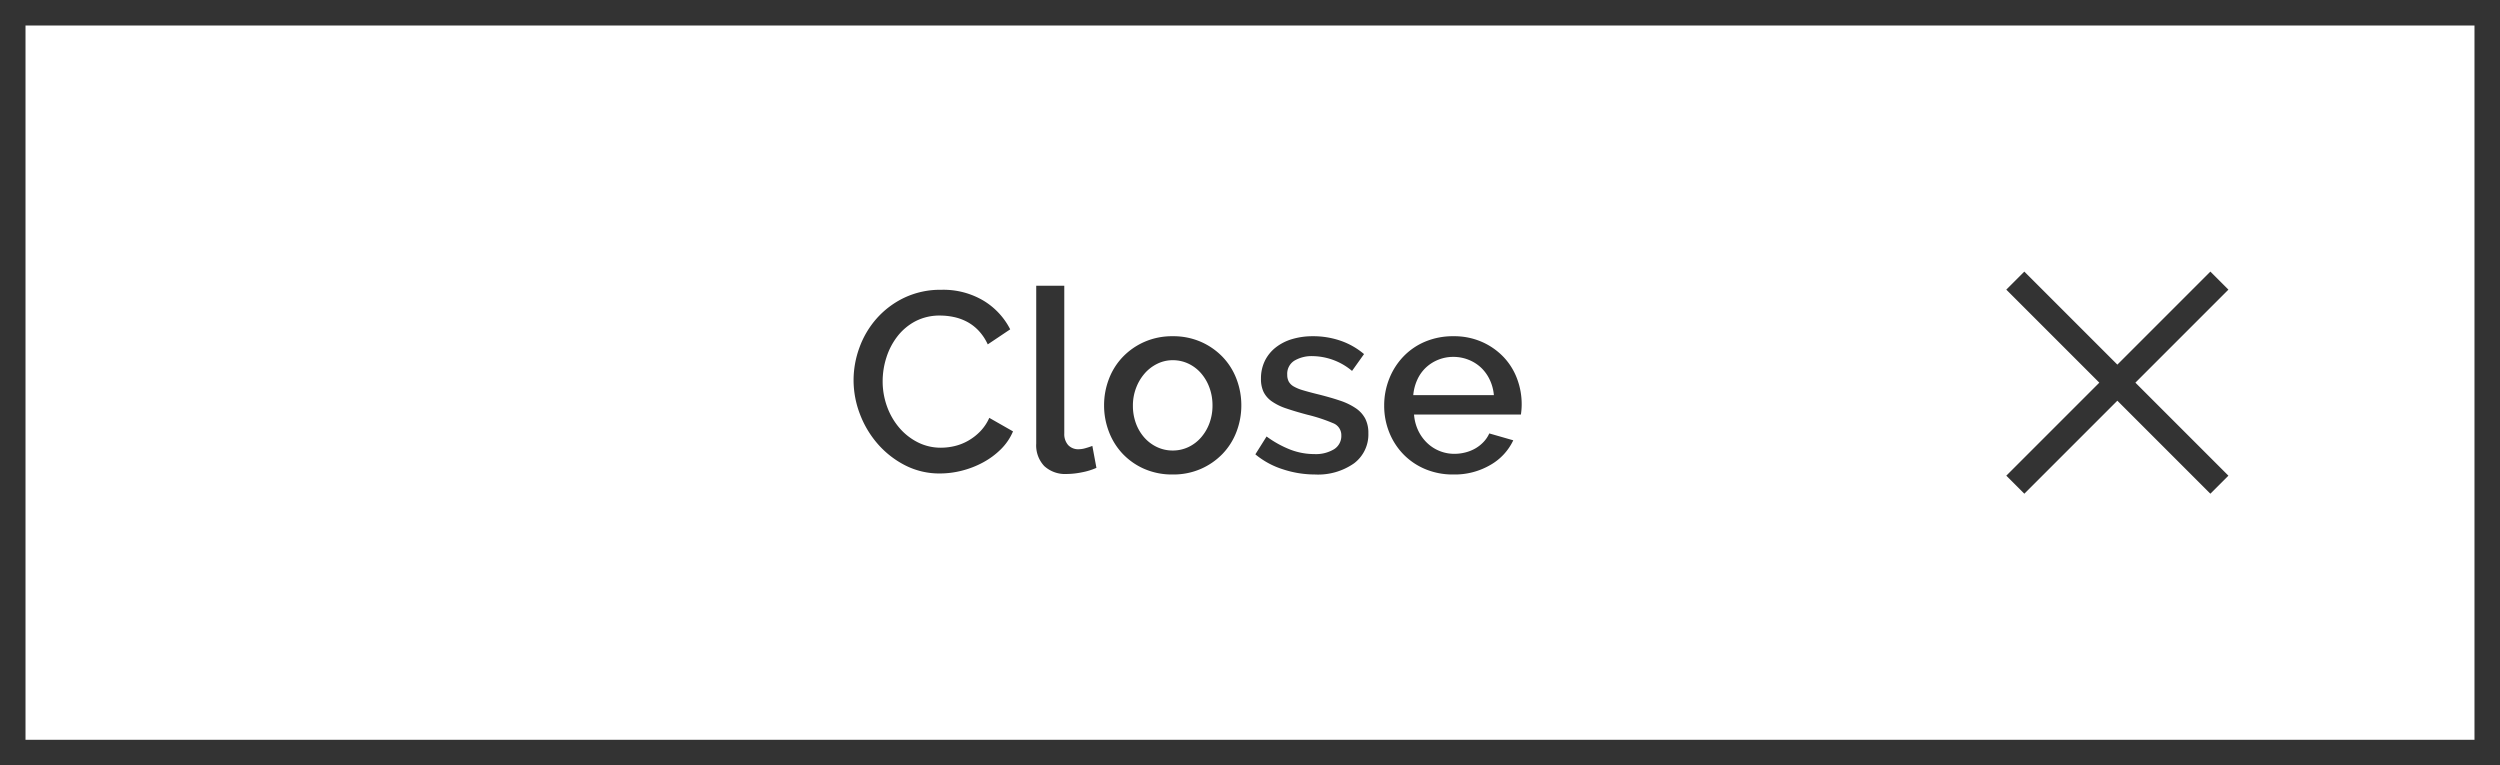
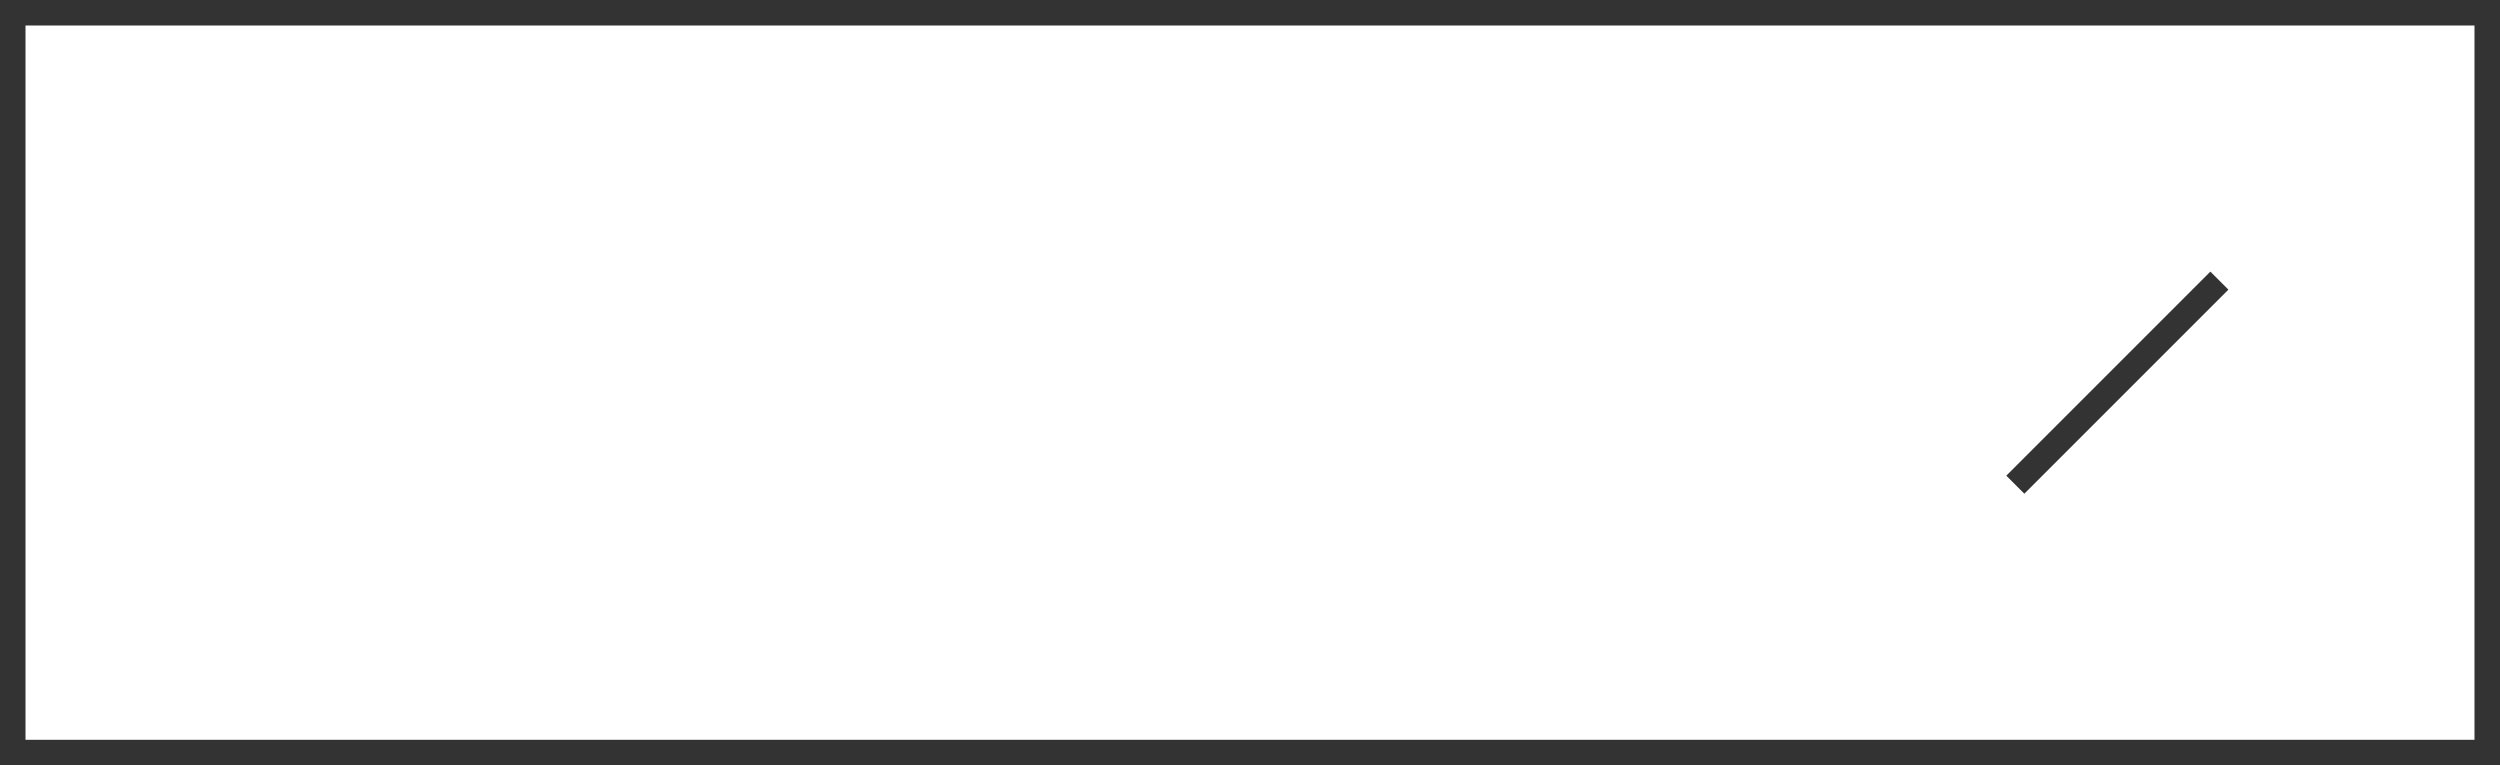
<svg xmlns="http://www.w3.org/2000/svg" id="close" width="196" height="60" viewBox="0 0 196 60">
  <g id="長方形_35" data-name="長方形 35" fill="none" stroke="#333" stroke-width="2">
    <rect width="196" height="60" stroke="none" />
    <rect x="1" y="1" width="194" height="58" fill="none" />
  </g>
-   <path id="パス_2088" data-name="パス 2088" d="M-26.08-7.2a7.442,7.442,0,0,1,.46-2.55,7.049,7.049,0,0,1,1.35-2.28,6.811,6.811,0,0,1,2.17-1.63,6.569,6.569,0,0,1,2.9-.62,6.153,6.153,0,0,1,3.32.86,5.588,5.588,0,0,1,2.08,2.24L-15.56-10a4.017,4.017,0,0,0-.72-1.08,3.508,3.508,0,0,0-.92-.7,3.957,3.957,0,0,0-1.04-.37,5.209,5.209,0,0,0-1.04-.11,4.09,4.09,0,0,0-1.96.45,4.35,4.35,0,0,0-1.41,1.19,5.314,5.314,0,0,0-.86,1.66,6.091,6.091,0,0,0-.29,1.84,5.776,5.776,0,0,0,.34,1.98,5.365,5.365,0,0,0,.95,1.66,4.673,4.673,0,0,0,1.45,1.15,3.979,3.979,0,0,0,1.84.43,4.645,4.645,0,0,0,1.07-.13,4,4,0,0,0,1.06-.42,4.248,4.248,0,0,0,.94-.73,3.646,3.646,0,0,0,.71-1.06l1.86,1.06a4.342,4.342,0,0,1-.96,1.41,6.125,6.125,0,0,1-1.4,1.03,7.178,7.178,0,0,1-1.65.64A6.958,6.958,0,0,1-19.3.12a5.885,5.885,0,0,1-2.74-.64,7.2,7.2,0,0,1-2.14-1.67,7.694,7.694,0,0,1-1.4-2.34A7.431,7.431,0,0,1-26.08-7.2Zm14.32-7.4h2.2V-3.02a1.3,1.3,0,0,0,.3.91,1.078,1.078,0,0,0,.84.33,1.951,1.951,0,0,0,.51-.08q.29-.08.55-.18l.32,1.72A5.119,5.119,0,0,1-8.18.03,6.176,6.176,0,0,1-9.36.16a2.416,2.416,0,0,1-1.77-.62,2.358,2.358,0,0,1-.63-1.76ZM-1.06.2A5.434,5.434,0,0,1-3.29-.24,5.206,5.206,0,0,1-4.98-1.42,5.2,5.2,0,0,1-6.06-3.15a5.727,5.727,0,0,1-.38-2.07,5.727,5.727,0,0,1,.38-2.07A5.119,5.119,0,0,1-4.97-9.02a5.322,5.322,0,0,1,1.7-1.18,5.383,5.383,0,0,1,2.21-.44,5.383,5.383,0,0,1,2.21.44,5.322,5.322,0,0,1,1.7,1.18A5.119,5.119,0,0,1,3.94-7.29a5.727,5.727,0,0,1,.38,2.07,5.727,5.727,0,0,1-.38,2.07A5.119,5.119,0,0,1,2.85-1.42,5.322,5.322,0,0,1,1.15-.24,5.383,5.383,0,0,1-1.06.2ZM-4.18-5.2a3.957,3.957,0,0,0,.24,1.4,3.48,3.48,0,0,0,.66,1.11,3.087,3.087,0,0,0,.99.74,2.837,2.837,0,0,0,1.23.27A2.837,2.837,0,0,0,.17-1.95a3.022,3.022,0,0,0,.99-.75,3.6,3.6,0,0,0,.66-1.12,3.957,3.957,0,0,0,.24-1.4,3.981,3.981,0,0,0-.24-1.39,3.579,3.579,0,0,0-.66-1.13,3.022,3.022,0,0,0-.99-.75,2.837,2.837,0,0,0-1.23-.27,2.709,2.709,0,0,0-1.21.28,3.147,3.147,0,0,0-.99.76,3.732,3.732,0,0,0-.67,1.13A3.839,3.839,0,0,0-4.18-5.2ZM10.08.2A8.011,8.011,0,0,1,7.57-.21,6.365,6.365,0,0,1,5.42-1.38l.88-1.4A8.122,8.122,0,0,0,8.16-1.75a5.247,5.247,0,0,0,1.88.35,2.763,2.763,0,0,0,1.55-.38,1.223,1.223,0,0,0,.57-1.08,1,1,0,0,0-.64-.96,12.807,12.807,0,0,0-2-.66q-.98-.26-1.68-.5A4.324,4.324,0,0,1,6.7-5.54a1.966,1.966,0,0,1-.64-.74,2.358,2.358,0,0,1-.2-1.02,3.134,3.134,0,0,1,.31-1.42,3.048,3.048,0,0,1,.86-1.05,3.853,3.853,0,0,1,1.29-.65,5.592,5.592,0,0,1,1.6-.22,6.564,6.564,0,0,1,2.2.36,5.725,5.725,0,0,1,1.82,1.04L13-7.92A4.9,4.9,0,0,0,9.9-9.08a2.649,2.649,0,0,0-1.41.35,1.206,1.206,0,0,0-.57,1.11,1.115,1.115,0,0,0,.12.54,1.019,1.019,0,0,0,.39.38,3.212,3.212,0,0,0,.7.29q.43.13,1.07.29,1.06.26,1.83.52a5.011,5.011,0,0,1,1.27.61,2.262,2.262,0,0,1,.74.82,2.459,2.459,0,0,1,.24,1.13A2.83,2.83,0,0,1,13.15-.67,4.912,4.912,0,0,1,10.08.2ZM20.94.2a5.563,5.563,0,0,1-2.22-.43A5.167,5.167,0,0,1,17.01-1.4a5.275,5.275,0,0,1-1.1-1.72,5.573,5.573,0,0,1-.39-2.08,5.65,5.65,0,0,1,.39-2.09,5.363,5.363,0,0,1,1.1-1.74,5.094,5.094,0,0,1,1.71-1.18,5.616,5.616,0,0,1,2.24-.43,5.383,5.383,0,0,1,2.21.44,5.284,5.284,0,0,1,1.69,1.17,5.006,5.006,0,0,1,1.07,1.7A5.648,5.648,0,0,1,26.3-5.3q0,.24-.02.45t-.04.35H17.86a3.581,3.581,0,0,0,.33,1.26,3.316,3.316,0,0,0,.7.97,3.048,3.048,0,0,0,.98.63,3.068,3.068,0,0,0,1.15.22,3.5,3.5,0,0,0,.87-.11,3.067,3.067,0,0,0,.79-.32,2.8,2.8,0,0,0,.64-.51,2.38,2.38,0,0,0,.44-.66l1.88.54A4.359,4.359,0,0,1,23.85-.55,5.547,5.547,0,0,1,20.94.2Zm3.18-6.22a3.518,3.518,0,0,0-.33-1.22,3.141,3.141,0,0,0-.69-.95,3.079,3.079,0,0,0-.98-.61,3.2,3.2,0,0,0-1.18-.22,3.121,3.121,0,0,0-1.17.22,3.107,3.107,0,0,0-.97.61,3.007,3.007,0,0,0-.68.95,3.661,3.661,0,0,0-.32,1.22Z" transform="translate(93 37)" fill="#333" />
  <g id="グループ_31" data-name="グループ 31" transform="translate(158 22)">
-     <line id="線_1" data-name="線 1" x2="16" y2="16" fill="none" stroke="#333" stroke-miterlimit="10" stroke-width="2" />
    <line id="線_2" data-name="線 2" x1="16" y2="16" fill="none" stroke="#333" stroke-miterlimit="10" stroke-width="2" />
  </g>
</svg>